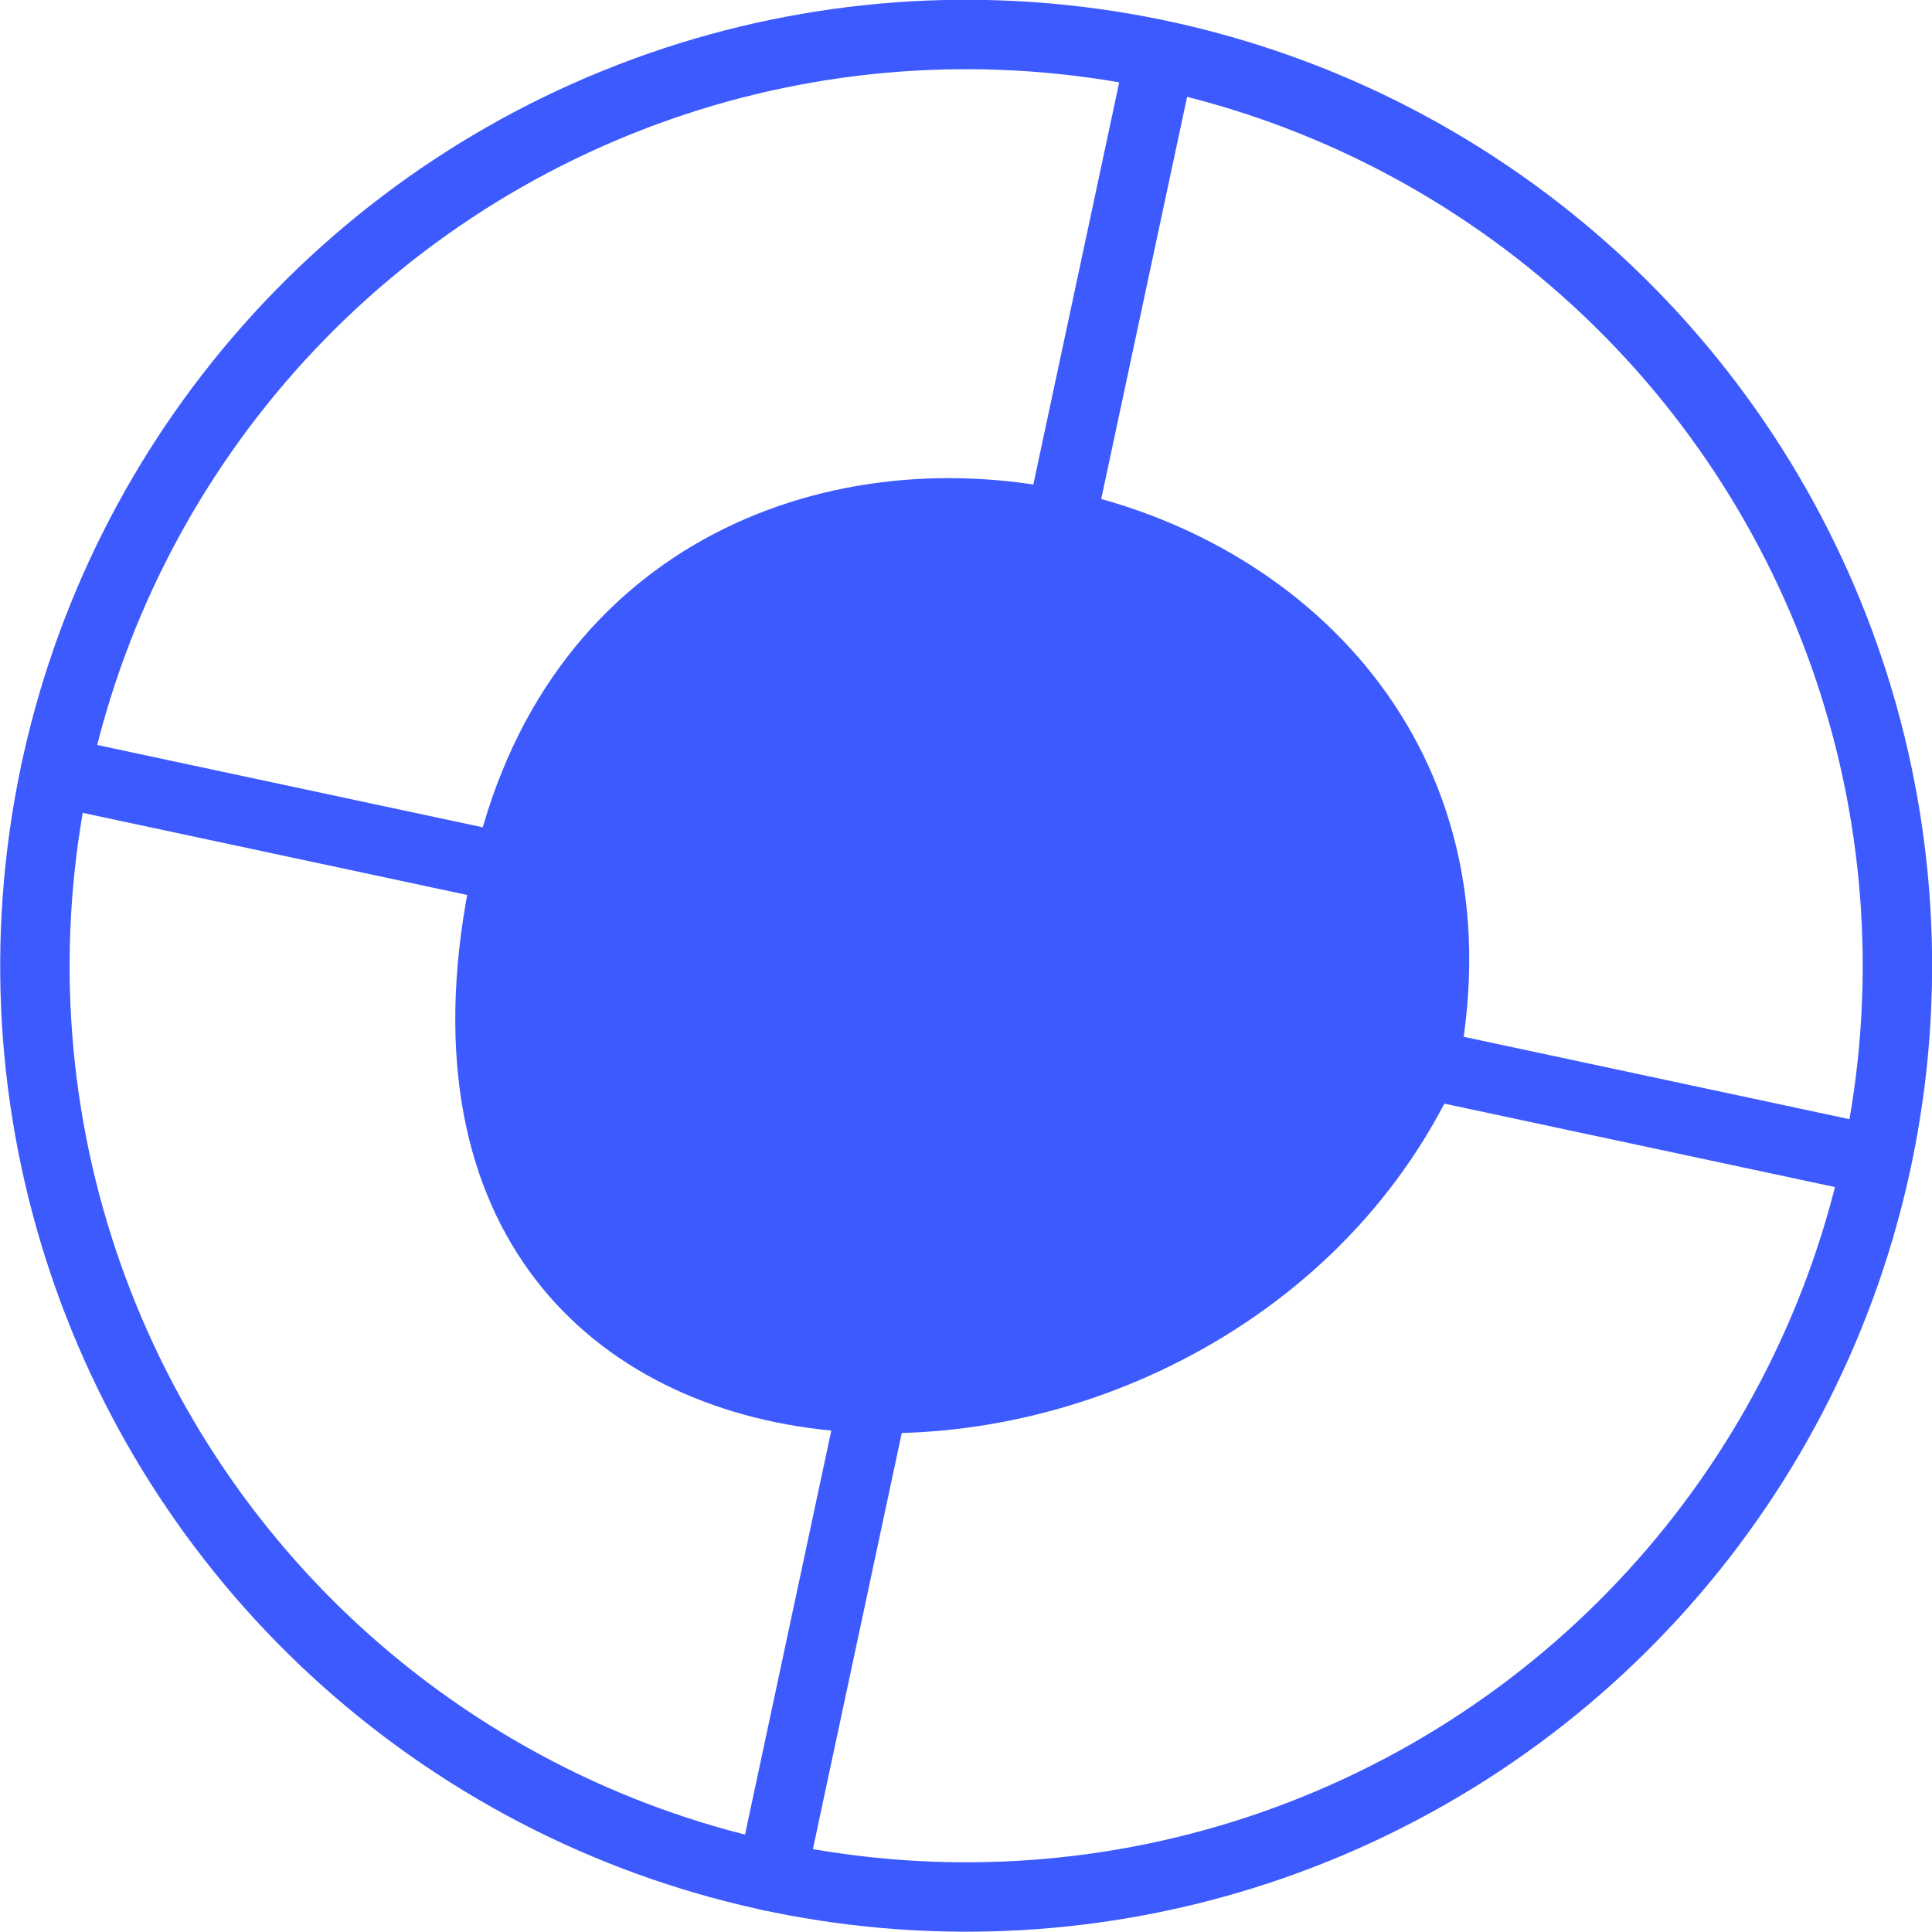
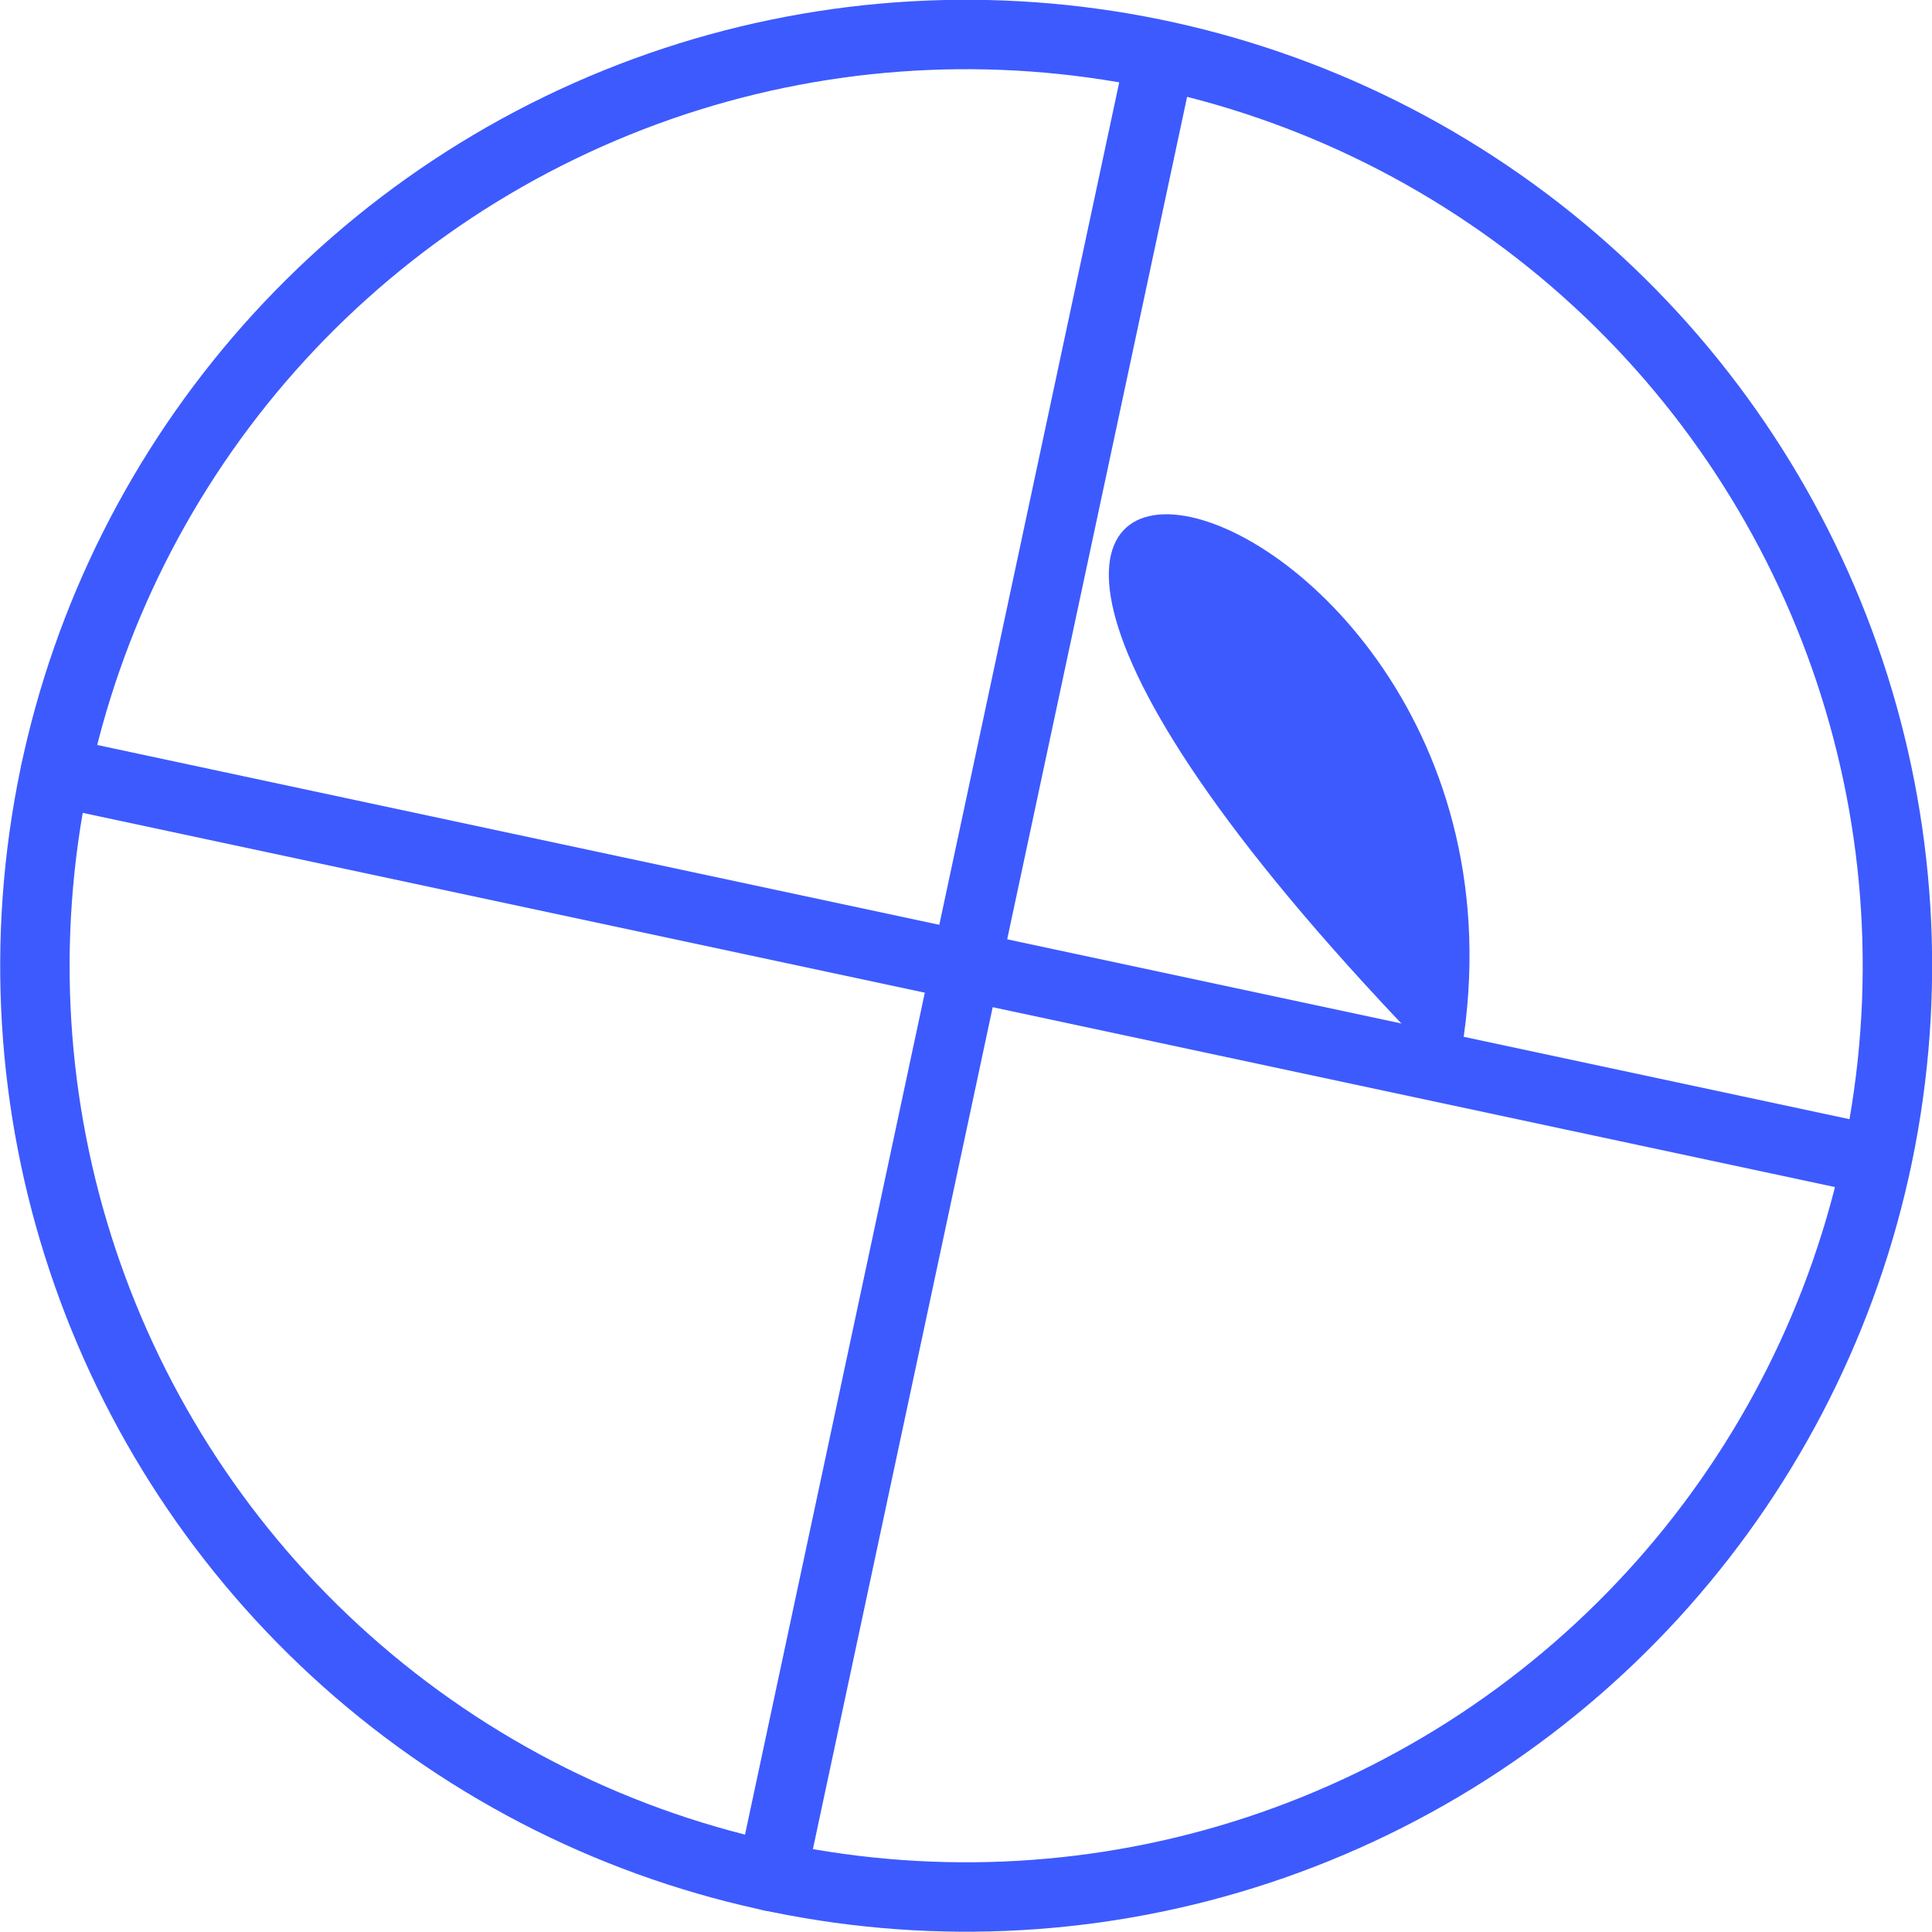
<svg xmlns="http://www.w3.org/2000/svg" viewBox="0 0 31.844 31.844">
  <title>about-wheel</title>
-   <circle cx="15.922" cy="15.922" r="15.347" transform="matrix(0.561, -0.828, 0.828, 0.561, -6.191, 20.169)" style="fill:none" />
  <circle cx="15.922" cy="15.922" r="15.347" transform="matrix(0.561, -0.828, 0.828, 0.561, -6.191, 20.169)" style="fill:none;stroke:#3d5afe;stroke-linecap:round;stroke-linejoin:round;stroke-width:1.144px" />
  <line x1="19.127" y1="0.914" x2="12.717" y2="30.93" style="fill:none;stroke:#3d5afe;stroke-linecap:round;stroke-linejoin:round;stroke-width:1.144px" />
  <line x1="30.93" y1="19.127" x2="0.914" y2="12.717" style="fill:none;stroke:#3d5afe;stroke-linecap:round;stroke-linejoin:round;stroke-width:1.144px" />
-   <path d="M23.999,17.8c-3.895,8.371-18.695,8.138-16.217-3.463C10.054,3.697,26.271,7.16,23.999,17.8Z" style="fill:#3d5afe" />
+   <path d="M23.999,17.8C10.054,3.697,26.271,7.16,23.999,17.8Z" style="fill:#3d5afe" />
</svg>